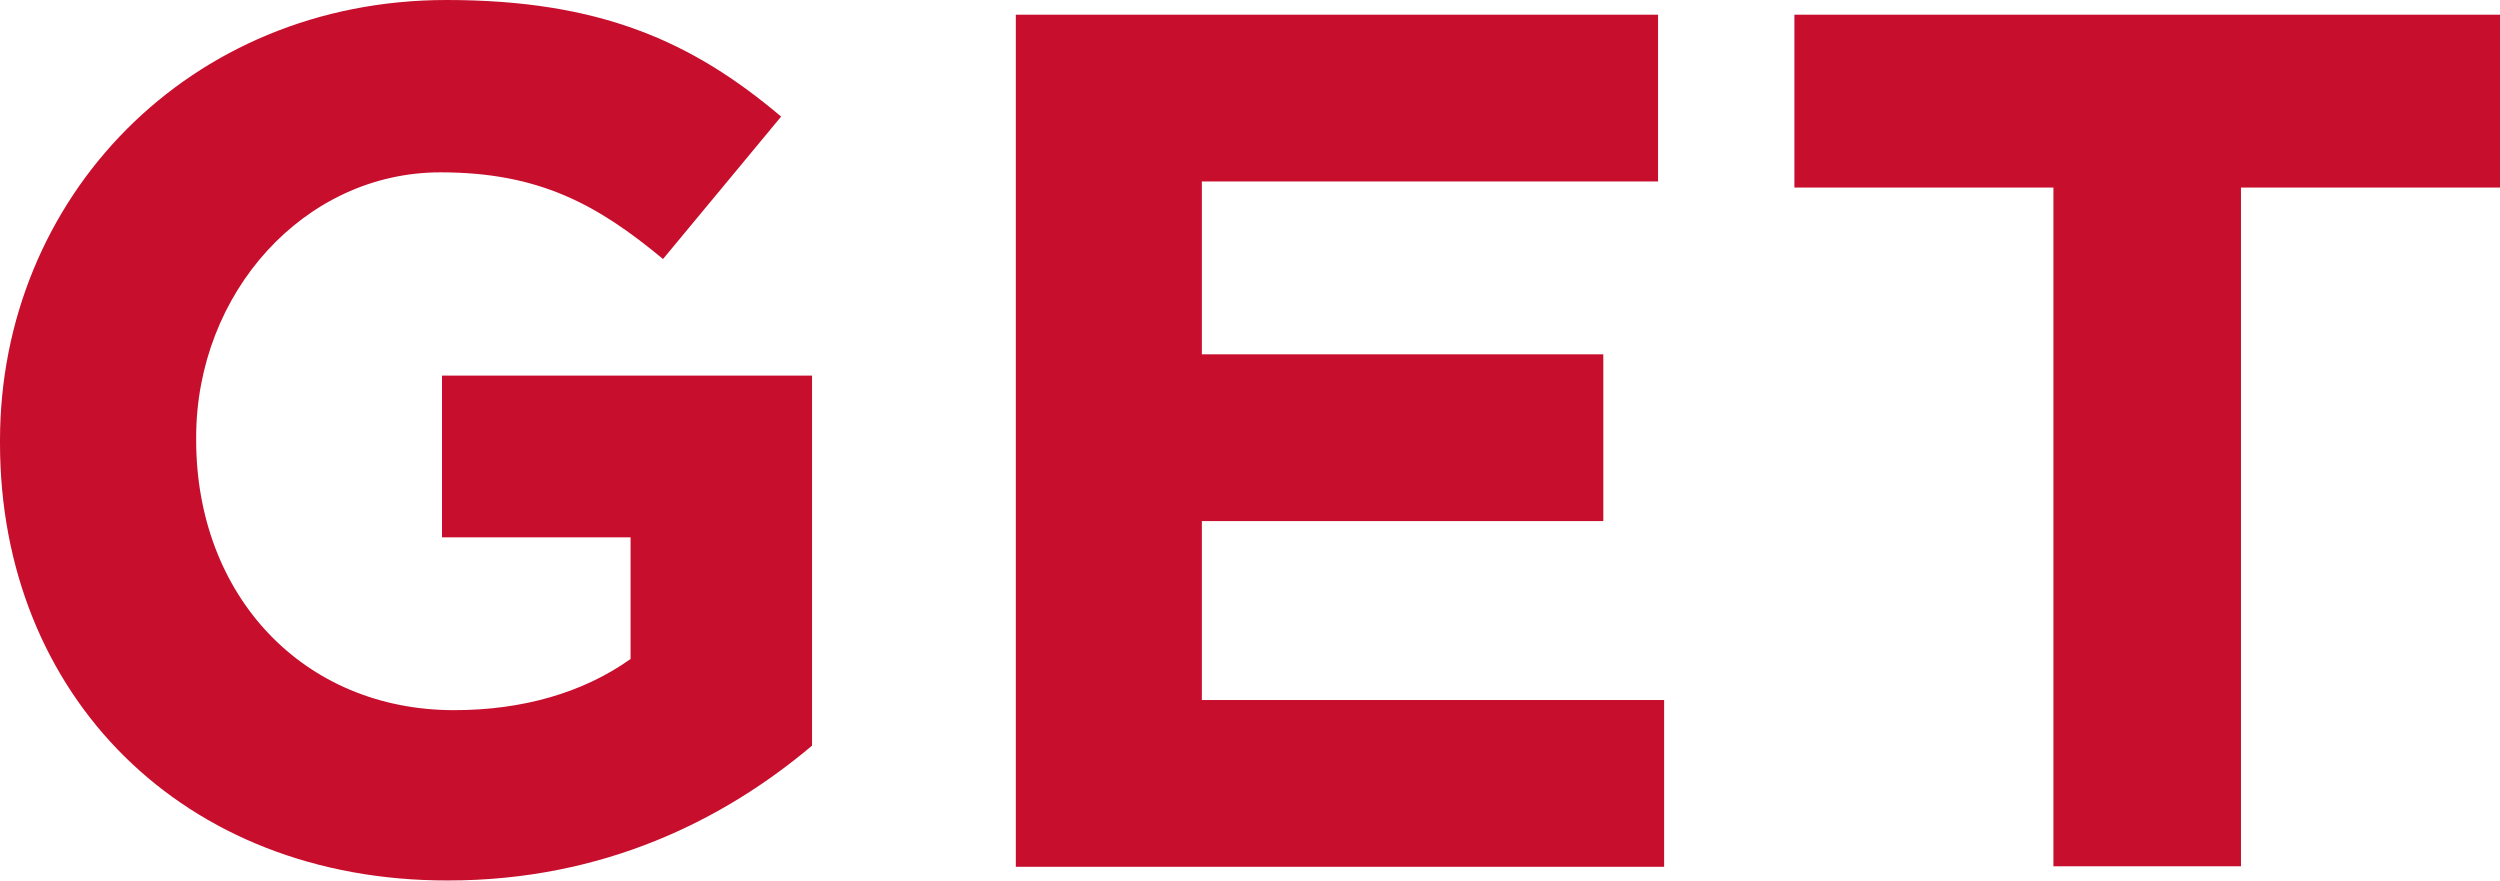
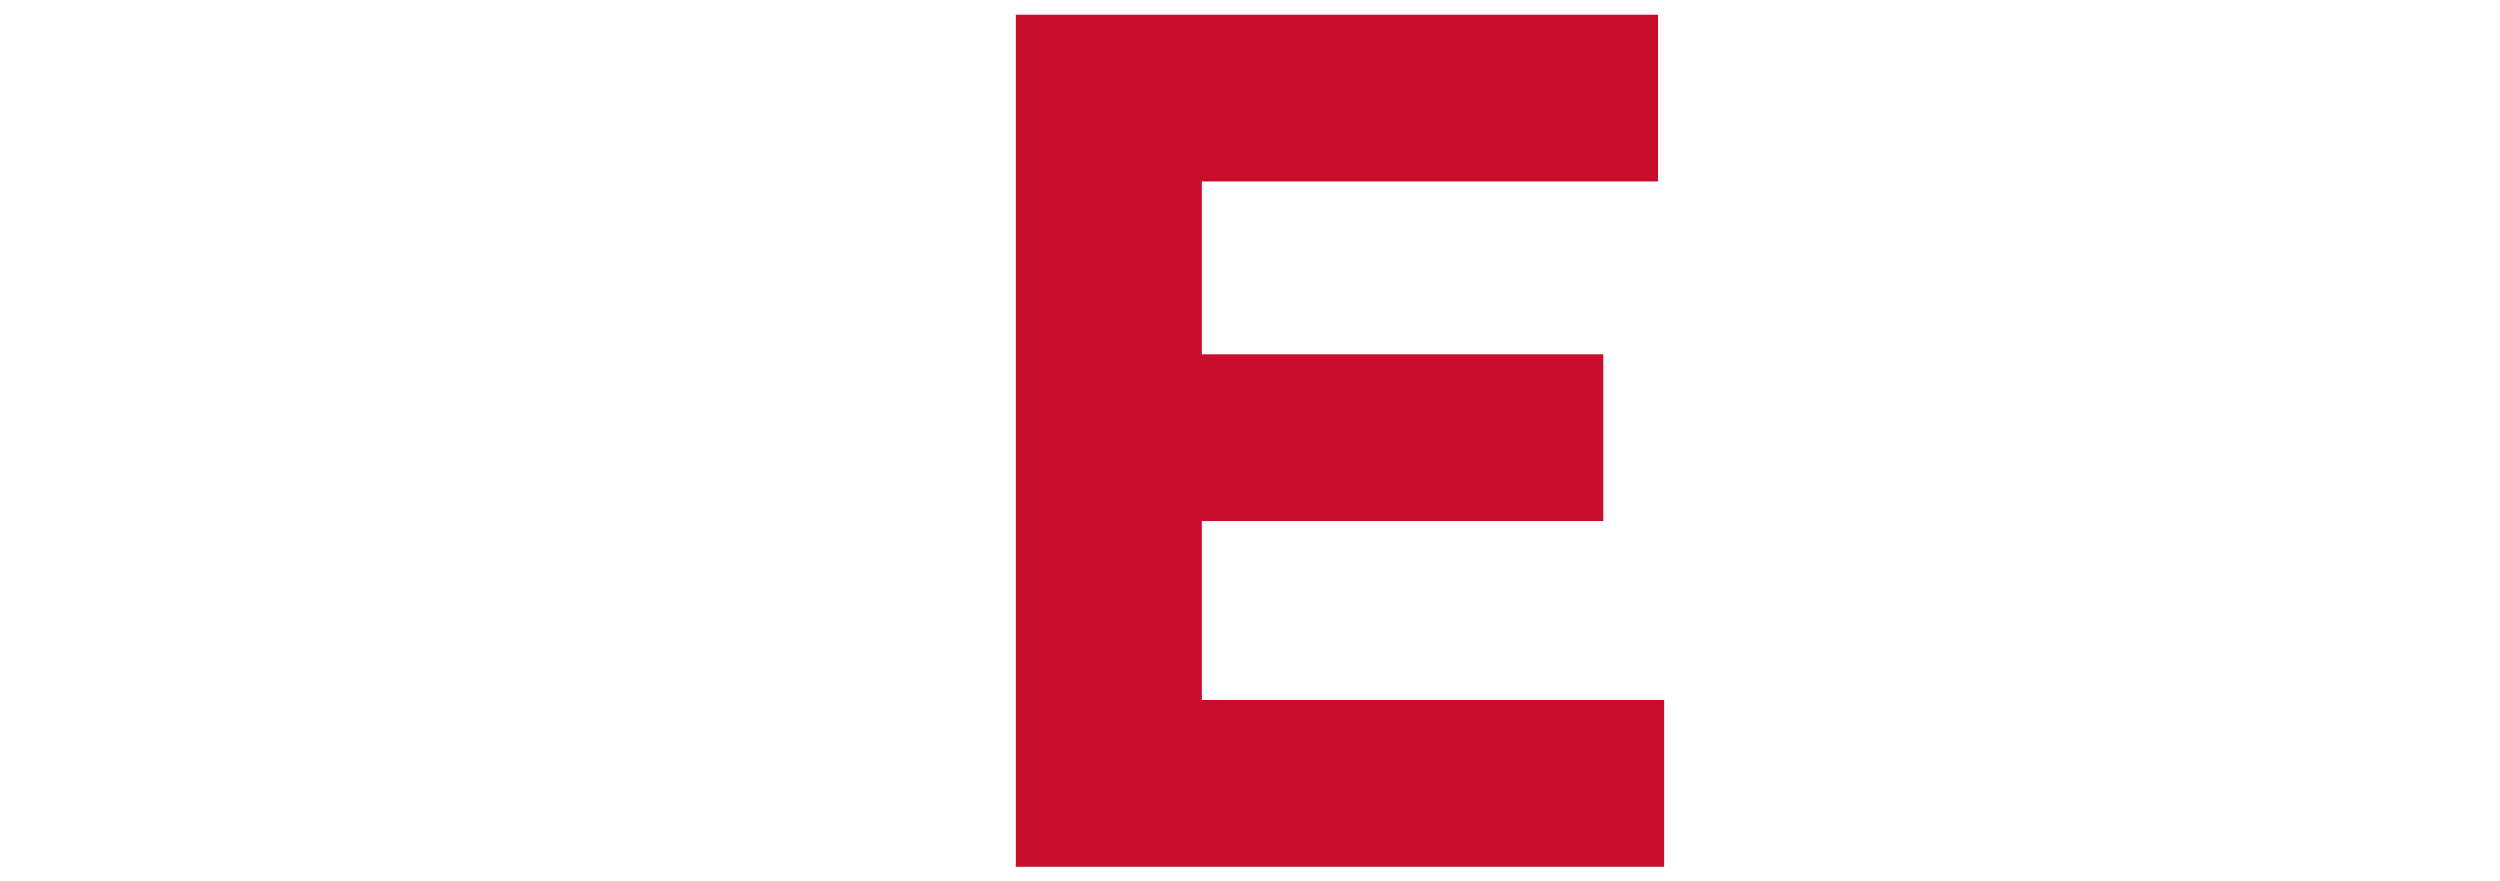
<svg xmlns="http://www.w3.org/2000/svg" id="text_-_outlines" data-name="text - outlines" viewBox="0 0 49.32 17.38">
  <defs>
    <style>
      .cls-1 {
        fill: #c70e2d;
        stroke-width: 0px;
      }
    </style>
  </defs>
-   <path class="cls-1" d="M0,8.74v-.05C0,3.91,3.72,0,8.81,0c3.03,0,4.85.82,6.6,2.3l-2.33,2.81c-1.3-1.08-2.45-1.71-4.39-1.71-2.69,0-4.82,2.38-4.82,5.23v.05c0,3.07,2.11,5.33,5.09,5.33,1.34,0,2.54-.34,3.48-1.01v-2.4h-3.72v-3.19h7.3v7.3c-1.73,1.46-4.11,2.66-7.18,2.66C3.6,17.38,0,13.71,0,8.74Z" />
  <path class="cls-1" d="M20.04.29h12.67v3.29h-9v3.41h7.92v3.29h-7.92v3.53h9.12v3.29h-12.79V.29Z" />
-   <path class="cls-1" d="M40.51,3.7h-5.11V.29h13.92v3.41h-5.11v13.39h-3.7V3.7Z" />
</svg>